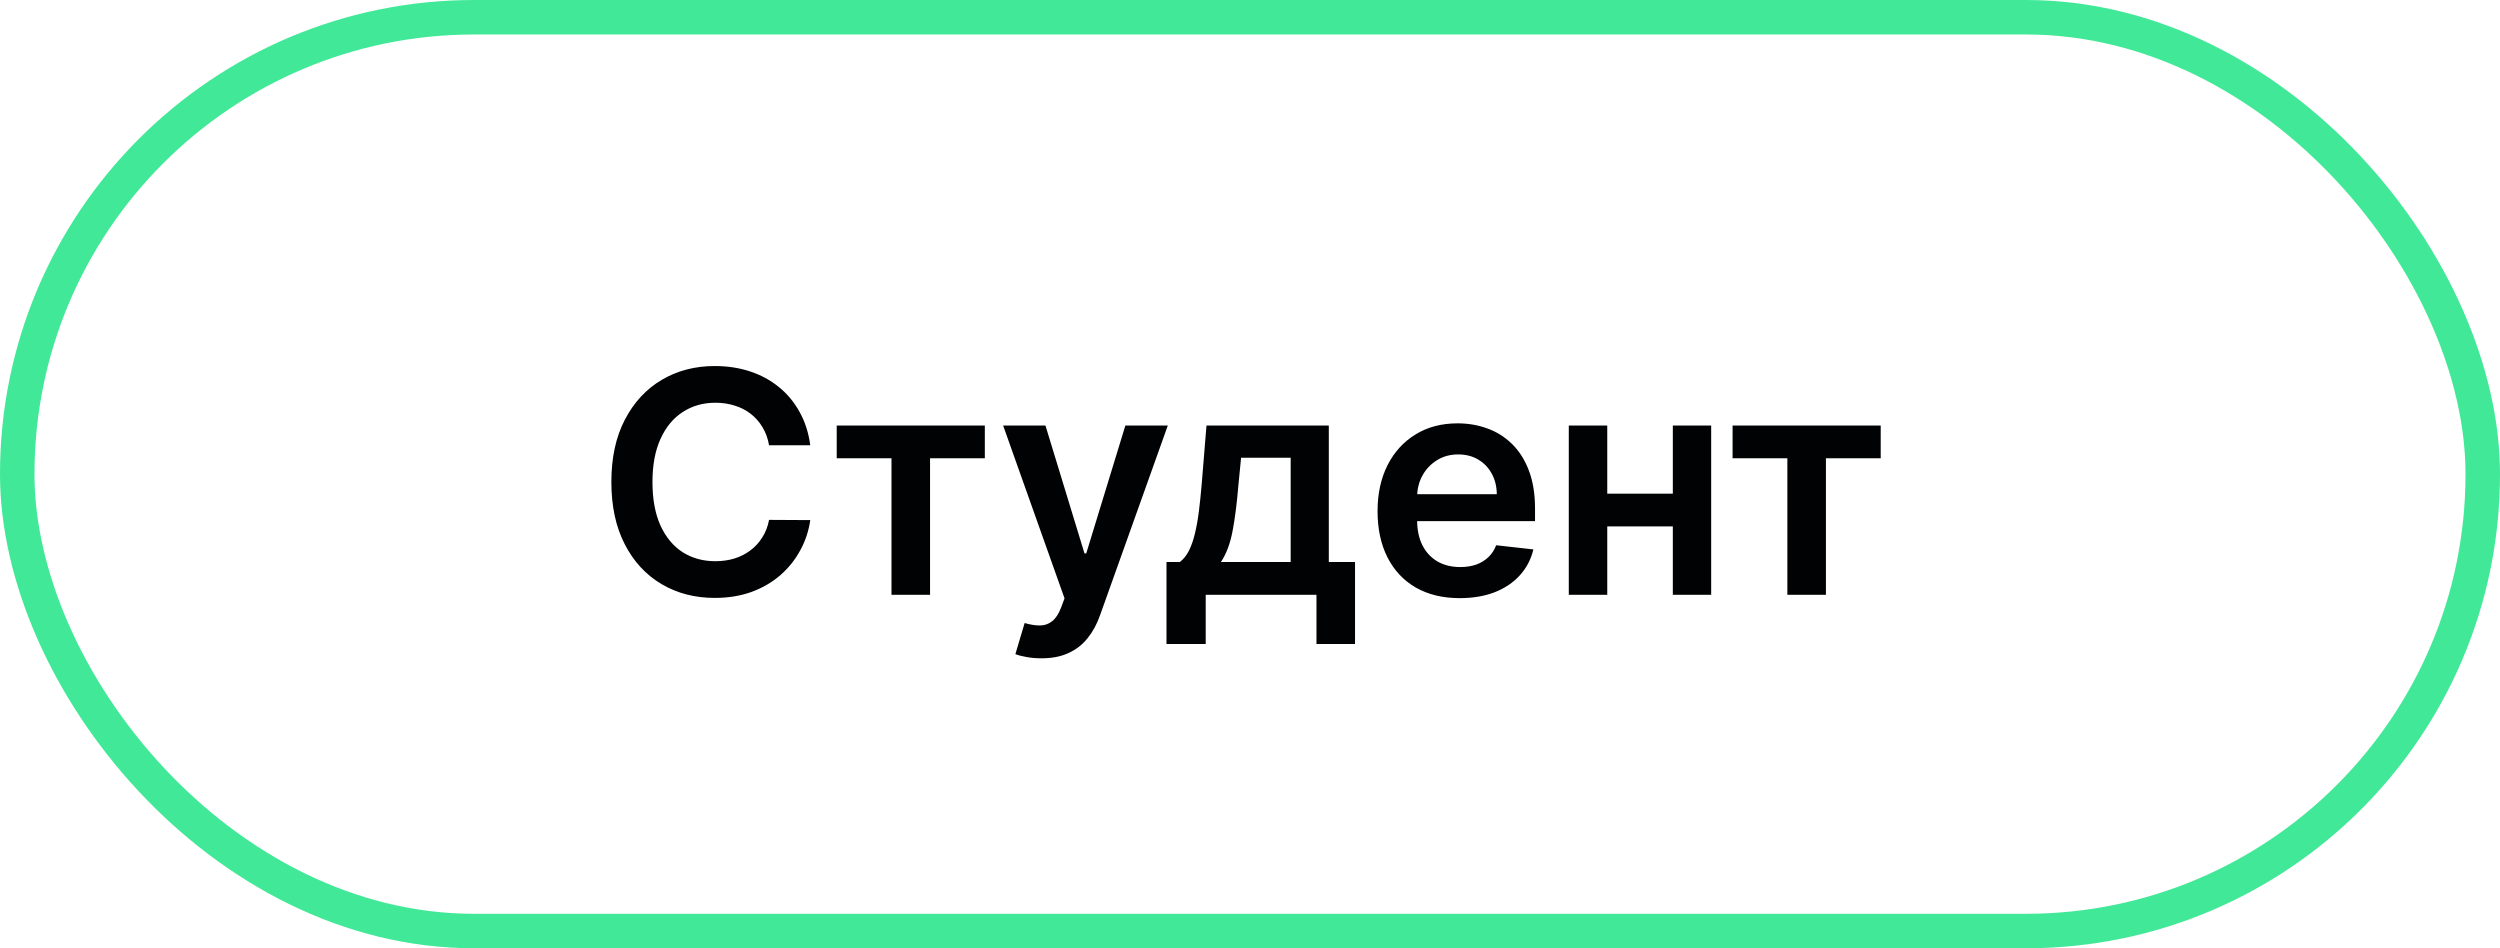
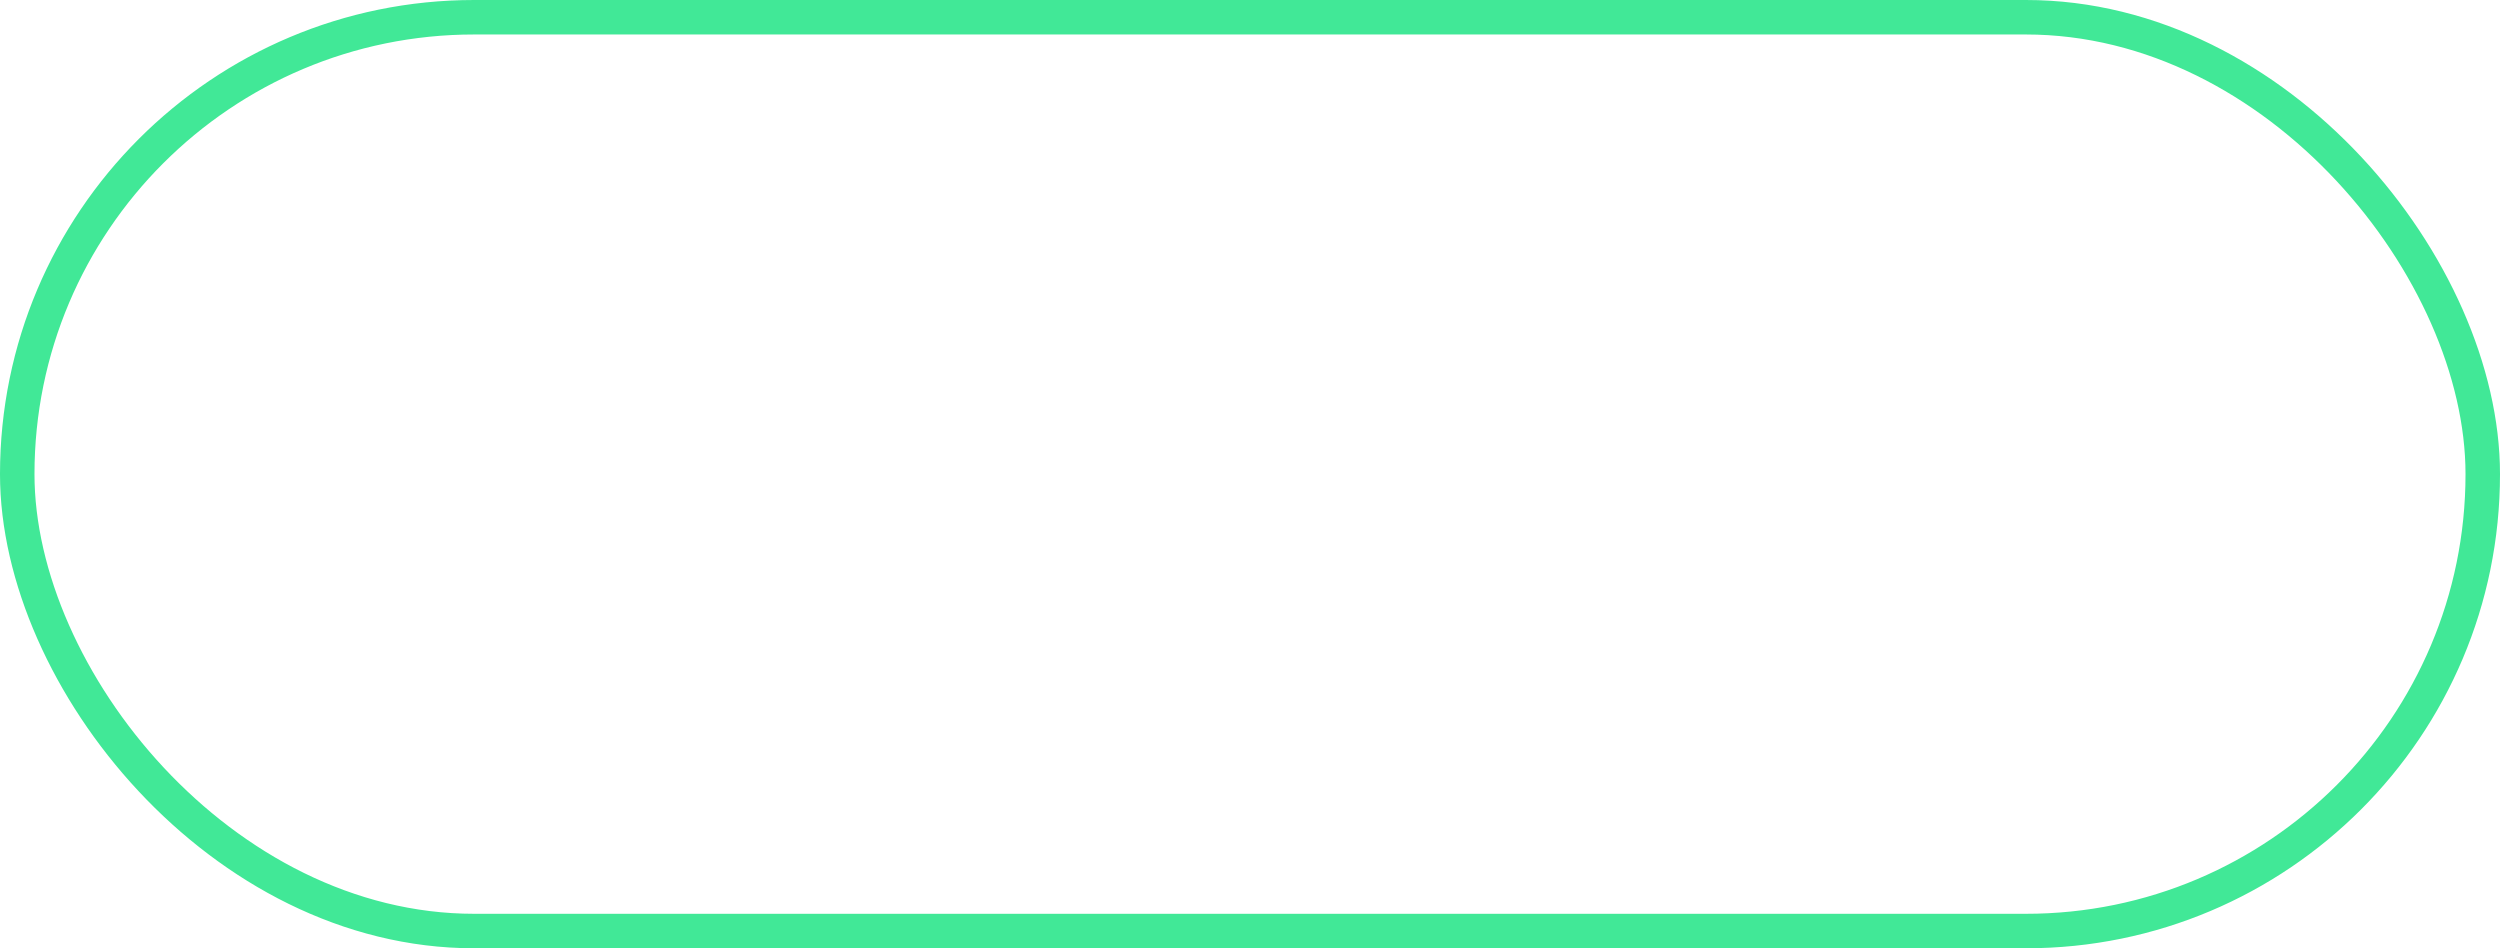
<svg xmlns="http://www.w3.org/2000/svg" width="145" height="55" viewBox="0 0 145 55" fill="none">
  <rect x="1" y="1" width="143" height="53" rx="26.5" stroke="#41E897" stroke-width="2" />
-   <path d="M46.996 25.826H44.606C44.538 25.434 44.412 25.087 44.229 24.784C44.045 24.477 43.818 24.217 43.545 24.004C43.272 23.791 42.961 23.631 42.611 23.525C42.266 23.414 41.894 23.359 41.493 23.359C40.781 23.359 40.151 23.538 39.601 23.896C39.051 24.249 38.621 24.769 38.31 25.455C37.999 26.137 37.843 26.97 37.843 27.954C37.843 28.956 37.999 29.8 38.31 30.486C38.625 31.168 39.055 31.683 39.601 32.033C40.151 32.378 40.779 32.55 41.486 32.55C41.879 32.55 42.245 32.499 42.586 32.397C42.931 32.291 43.24 32.135 43.513 31.93C43.79 31.726 44.022 31.474 44.209 31.176C44.401 30.878 44.533 30.537 44.606 30.153L46.996 30.166C46.907 30.788 46.713 31.372 46.415 31.918C46.121 32.463 45.735 32.945 45.258 33.362C44.781 33.776 44.222 34.099 43.583 34.334C42.944 34.564 42.234 34.679 41.455 34.679C40.304 34.679 39.277 34.413 38.374 33.88C37.47 33.347 36.758 32.578 36.239 31.572C35.719 30.567 35.459 29.361 35.459 27.954C35.459 26.544 35.721 25.338 36.245 24.337C36.769 23.331 37.483 22.562 38.386 22.029C39.29 21.496 40.312 21.23 41.455 21.23C42.183 21.23 42.861 21.332 43.487 21.537C44.114 21.741 44.672 22.042 45.162 22.438C45.652 22.83 46.055 23.312 46.37 23.883C46.69 24.45 46.898 25.097 46.996 25.826ZM48.529 26.58V24.682H57.12V26.58H53.943V34.5H51.706V26.58H48.529ZM60.401 38.182C60.085 38.182 59.793 38.156 59.525 38.105C59.261 38.058 59.05 38.003 58.892 37.939L59.429 36.136C59.766 36.234 60.066 36.281 60.33 36.277C60.594 36.273 60.827 36.19 61.027 36.028C61.231 35.87 61.404 35.606 61.545 35.235L61.743 34.705L58.182 24.682H60.637L62.9 32.097H63.002L65.271 24.682H67.732L63.801 35.689C63.618 36.209 63.375 36.654 63.072 37.025C62.77 37.4 62.399 37.685 61.96 37.881C61.526 38.082 61.006 38.182 60.401 38.182ZM67.656 37.351V32.595H68.435C68.644 32.433 68.819 32.214 68.96 31.937C69.1 31.655 69.215 31.325 69.305 30.946C69.398 30.562 69.475 30.134 69.535 29.661C69.594 29.184 69.648 28.671 69.695 28.121L69.976 24.682H77.071V32.595H78.592V37.351H76.355V34.5H69.931V37.351H67.656ZM70.813 32.595H74.859V26.548H71.983L71.829 28.121C71.744 29.16 71.631 30.051 71.491 30.793C71.35 31.534 71.124 32.135 70.813 32.595ZM84.666 34.692C83.682 34.692 82.832 34.487 82.116 34.078C81.404 33.665 80.857 33.081 80.473 32.327C80.09 31.568 79.898 30.675 79.898 29.648C79.898 28.639 80.09 27.752 80.473 26.989C80.861 26.222 81.402 25.626 82.097 25.2C82.791 24.769 83.607 24.554 84.545 24.554C85.15 24.554 85.721 24.652 86.258 24.848C86.799 25.04 87.276 25.338 87.69 25.743C88.107 26.148 88.436 26.663 88.674 27.29C88.913 27.912 89.032 28.653 89.032 29.514V30.224H80.985V28.664H86.814C86.81 28.221 86.714 27.827 86.526 27.482C86.339 27.132 86.077 26.857 85.74 26.657C85.408 26.457 85.02 26.357 84.577 26.357C84.104 26.357 83.688 26.472 83.33 26.702C82.972 26.928 82.693 27.226 82.493 27.597C82.297 27.963 82.197 28.366 82.193 28.805V30.166C82.193 30.737 82.297 31.227 82.506 31.636C82.715 32.041 83.007 32.352 83.382 32.57C83.757 32.783 84.195 32.889 84.698 32.889C85.035 32.889 85.34 32.842 85.612 32.749C85.885 32.651 86.122 32.508 86.322 32.32C86.522 32.133 86.674 31.901 86.776 31.624L88.936 31.866C88.8 32.438 88.54 32.936 88.156 33.362C87.777 33.784 87.291 34.112 86.699 34.347C86.107 34.577 85.429 34.692 84.666 34.692ZM97.733 28.632V30.53H92.505V28.632H97.733ZM93.221 24.682V34.5H90.99V24.682H93.221ZM99.248 24.682V34.5H97.024V24.682H99.248ZM100.49 26.58V24.682H109.081V26.58H105.904V34.5H103.667V26.58H100.49Z" fill="#010203" />
</svg>